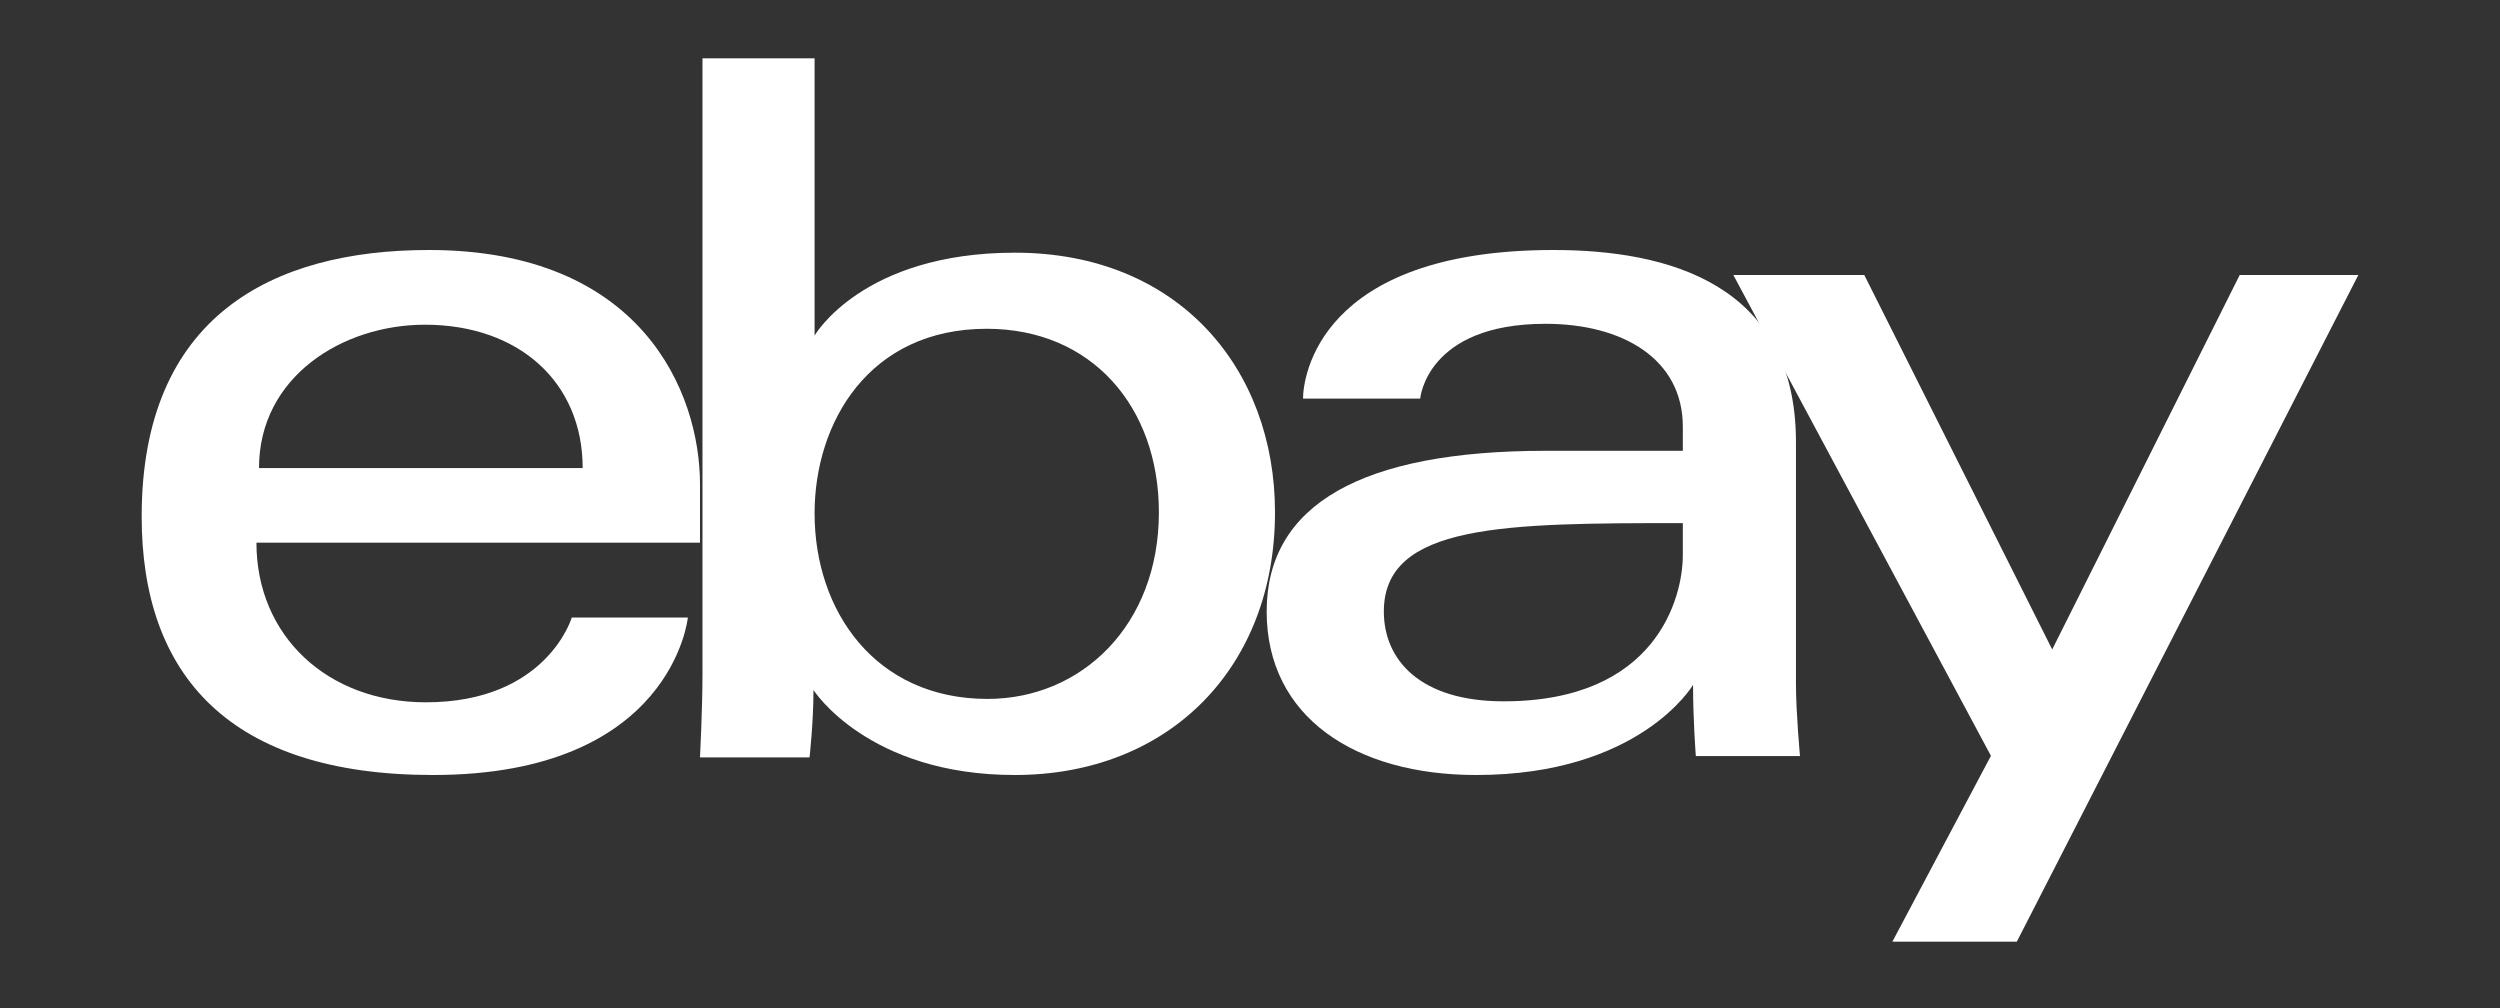
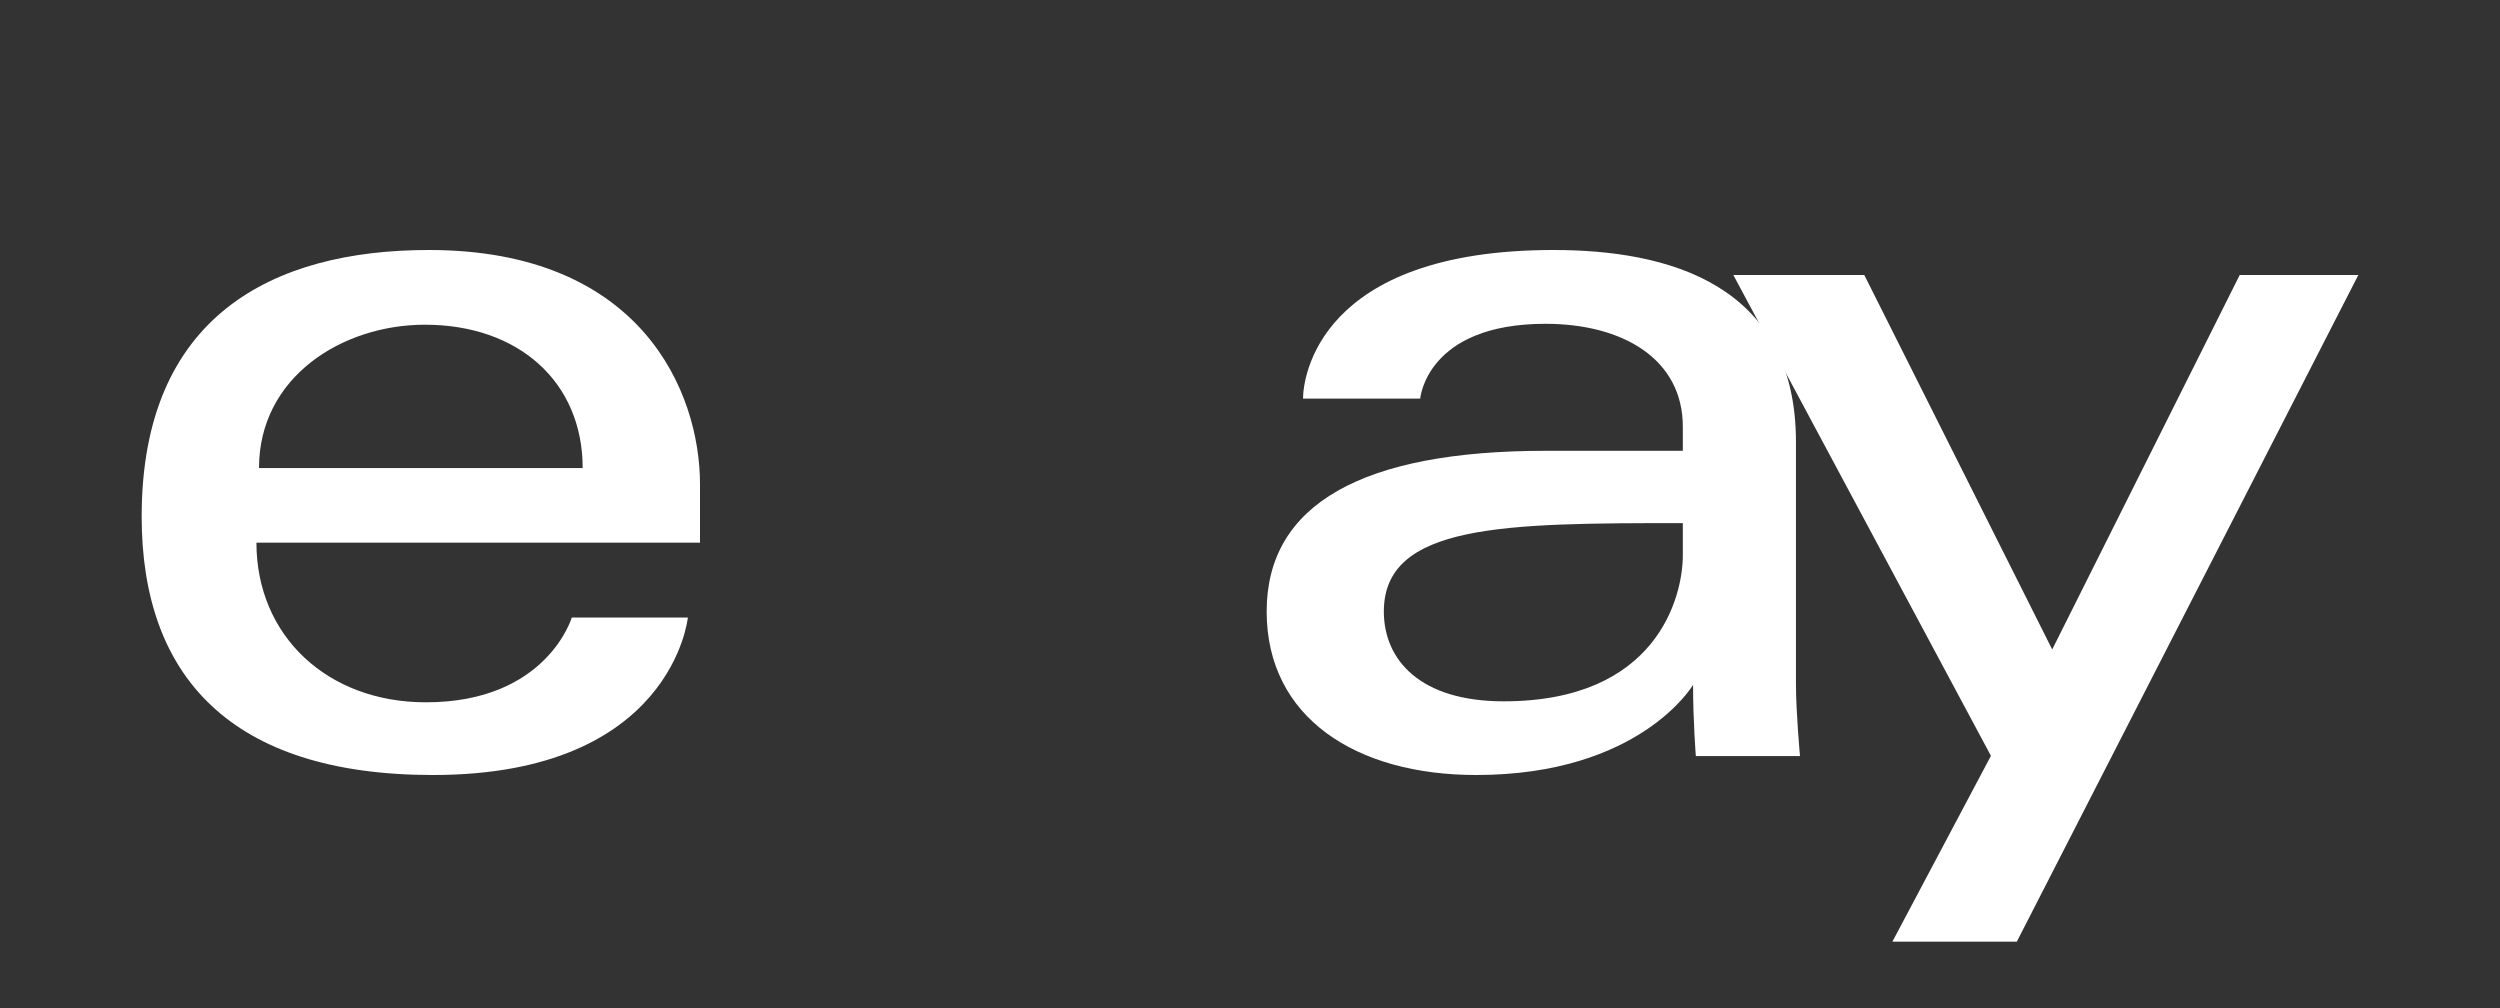
<svg xmlns="http://www.w3.org/2000/svg" width="300" height="121" viewBox="0 0 300 121" fill="none">
  <rect x="0" y="0" width="300" height="121" fill="#333333" stroke="none" />
  <path d="M51.471 30C32.668 30 17 37.962 17 61.985C17 81.016 27.536 93 51.956 93C80.701 93 82.543 74.1 82.543 74.1H68.615C68.615 74.1 65.629 84.277 51.107 84.277C39.279 84.277 30.772 76.301 30.772 65.123H84V58.108C84 47.048 76.966 30 51.471 30V30ZM50.986 38.965C62.245 38.965 69.92 45.85 69.92 56.169H31.08C31.08 45.214 41.099 38.965 50.986 38.965V38.965Z" fill="white" />
-   <path d="M84.298 7V80.817C84.298 85.007 84 90.891 84 90.891H97.145C97.145 90.891 97.617 86.665 97.617 82.803C97.617 82.803 104.112 93 121.772 93C140.368 93 153 80.044 153 61.481C153 44.212 141.397 30.323 121.802 30.323C103.452 30.323 97.75 40.267 97.75 40.267V7H84.298ZM118.409 39.453C131.037 39.453 139.067 48.859 139.067 61.481C139.067 75.015 129.793 83.87 118.499 83.87C105.021 83.87 97.75 73.309 97.75 61.601C97.75 50.692 104.274 39.453 118.409 39.453Z" fill="white" />
  <path d="M186.424 30C158.175 30 156.364 45.375 156.364 47.832H170.424C170.424 47.832 171.162 38.856 185.455 38.856C194.742 38.856 201.939 43.082 201.939 51.206V54.097H185.455C163.57 54.097 152 60.461 152 73.376C152 86.085 162.69 93 177.136 93C196.824 93 203.167 82.186 203.167 82.186C203.167 86.487 203.5 90.726 203.5 90.726H216C216 90.726 215.515 85.472 215.515 82.111V53.058C215.515 34.009 200.057 30 186.424 30V30ZM201.939 62.773V66.628C201.939 71.657 198.818 84.159 180.439 84.159C170.376 84.159 166.061 79.167 166.061 73.376C166.061 62.84 180.591 62.773 201.939 62.773V62.773Z" fill="white" />
  <path d="M208 33H223.714L246.265 77.936L268.765 33H283L242.017 113H227.085L238.912 90.699L208 33Z" fill="white" />
</svg>